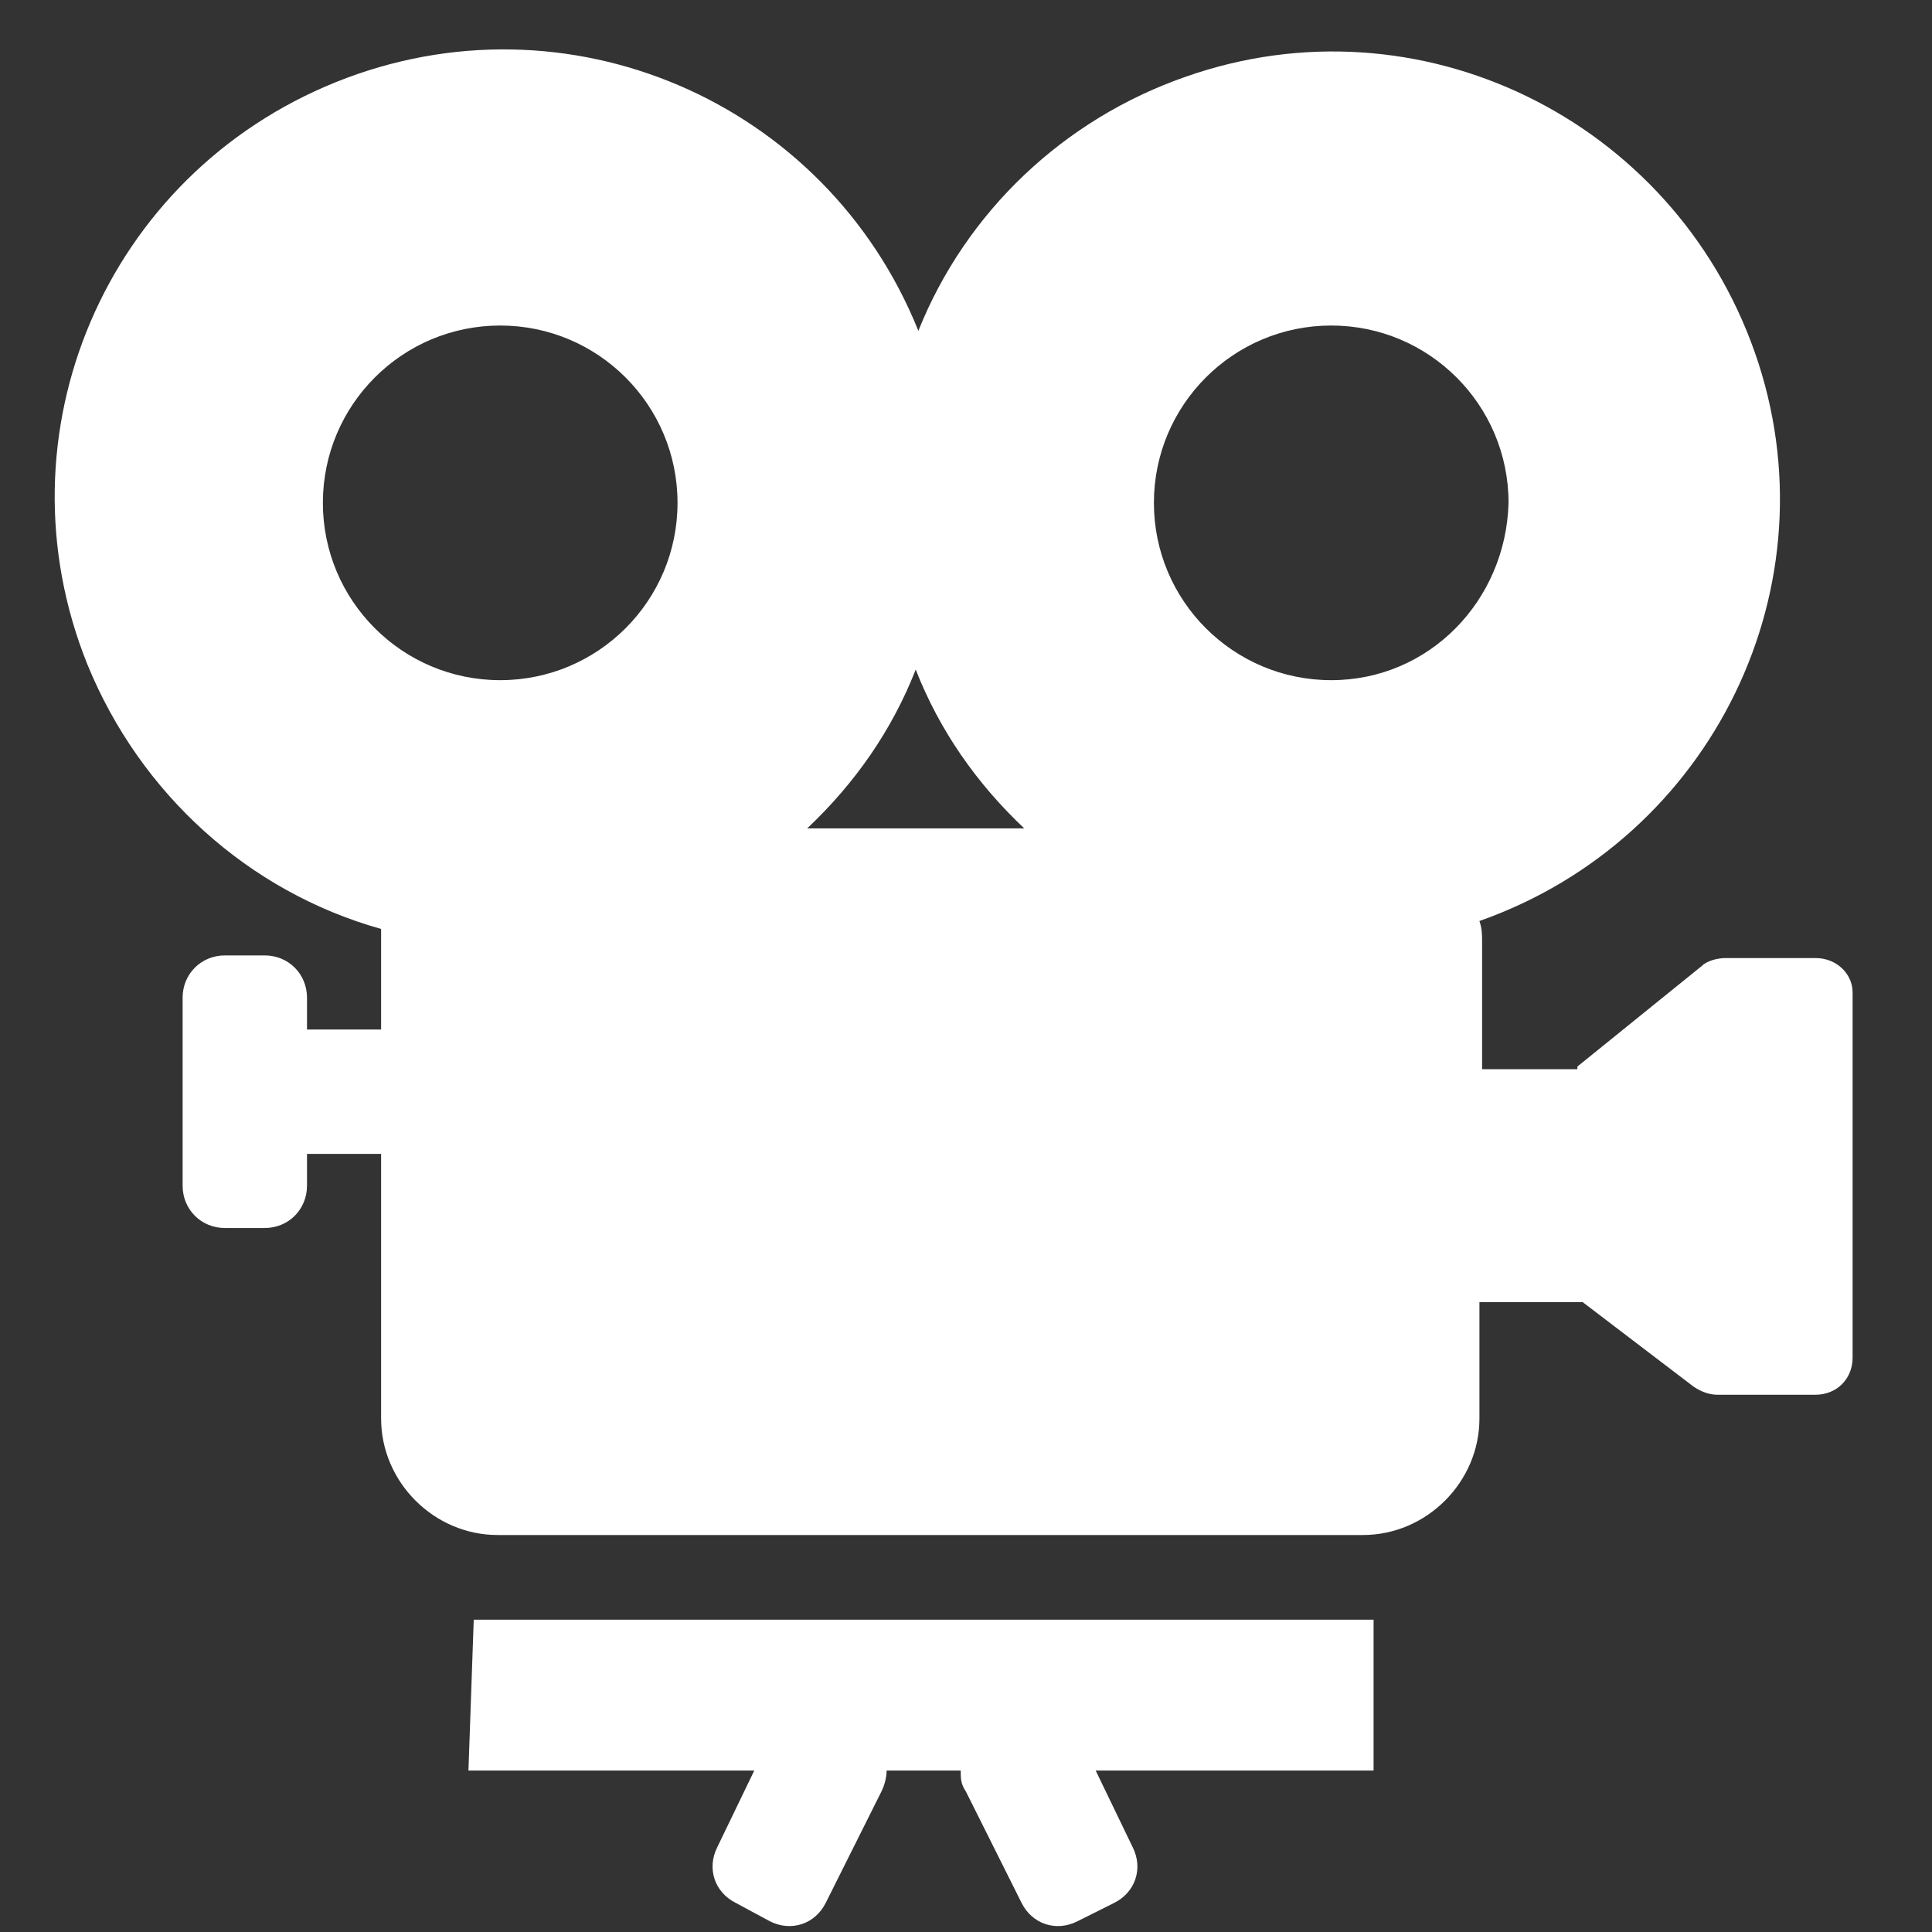
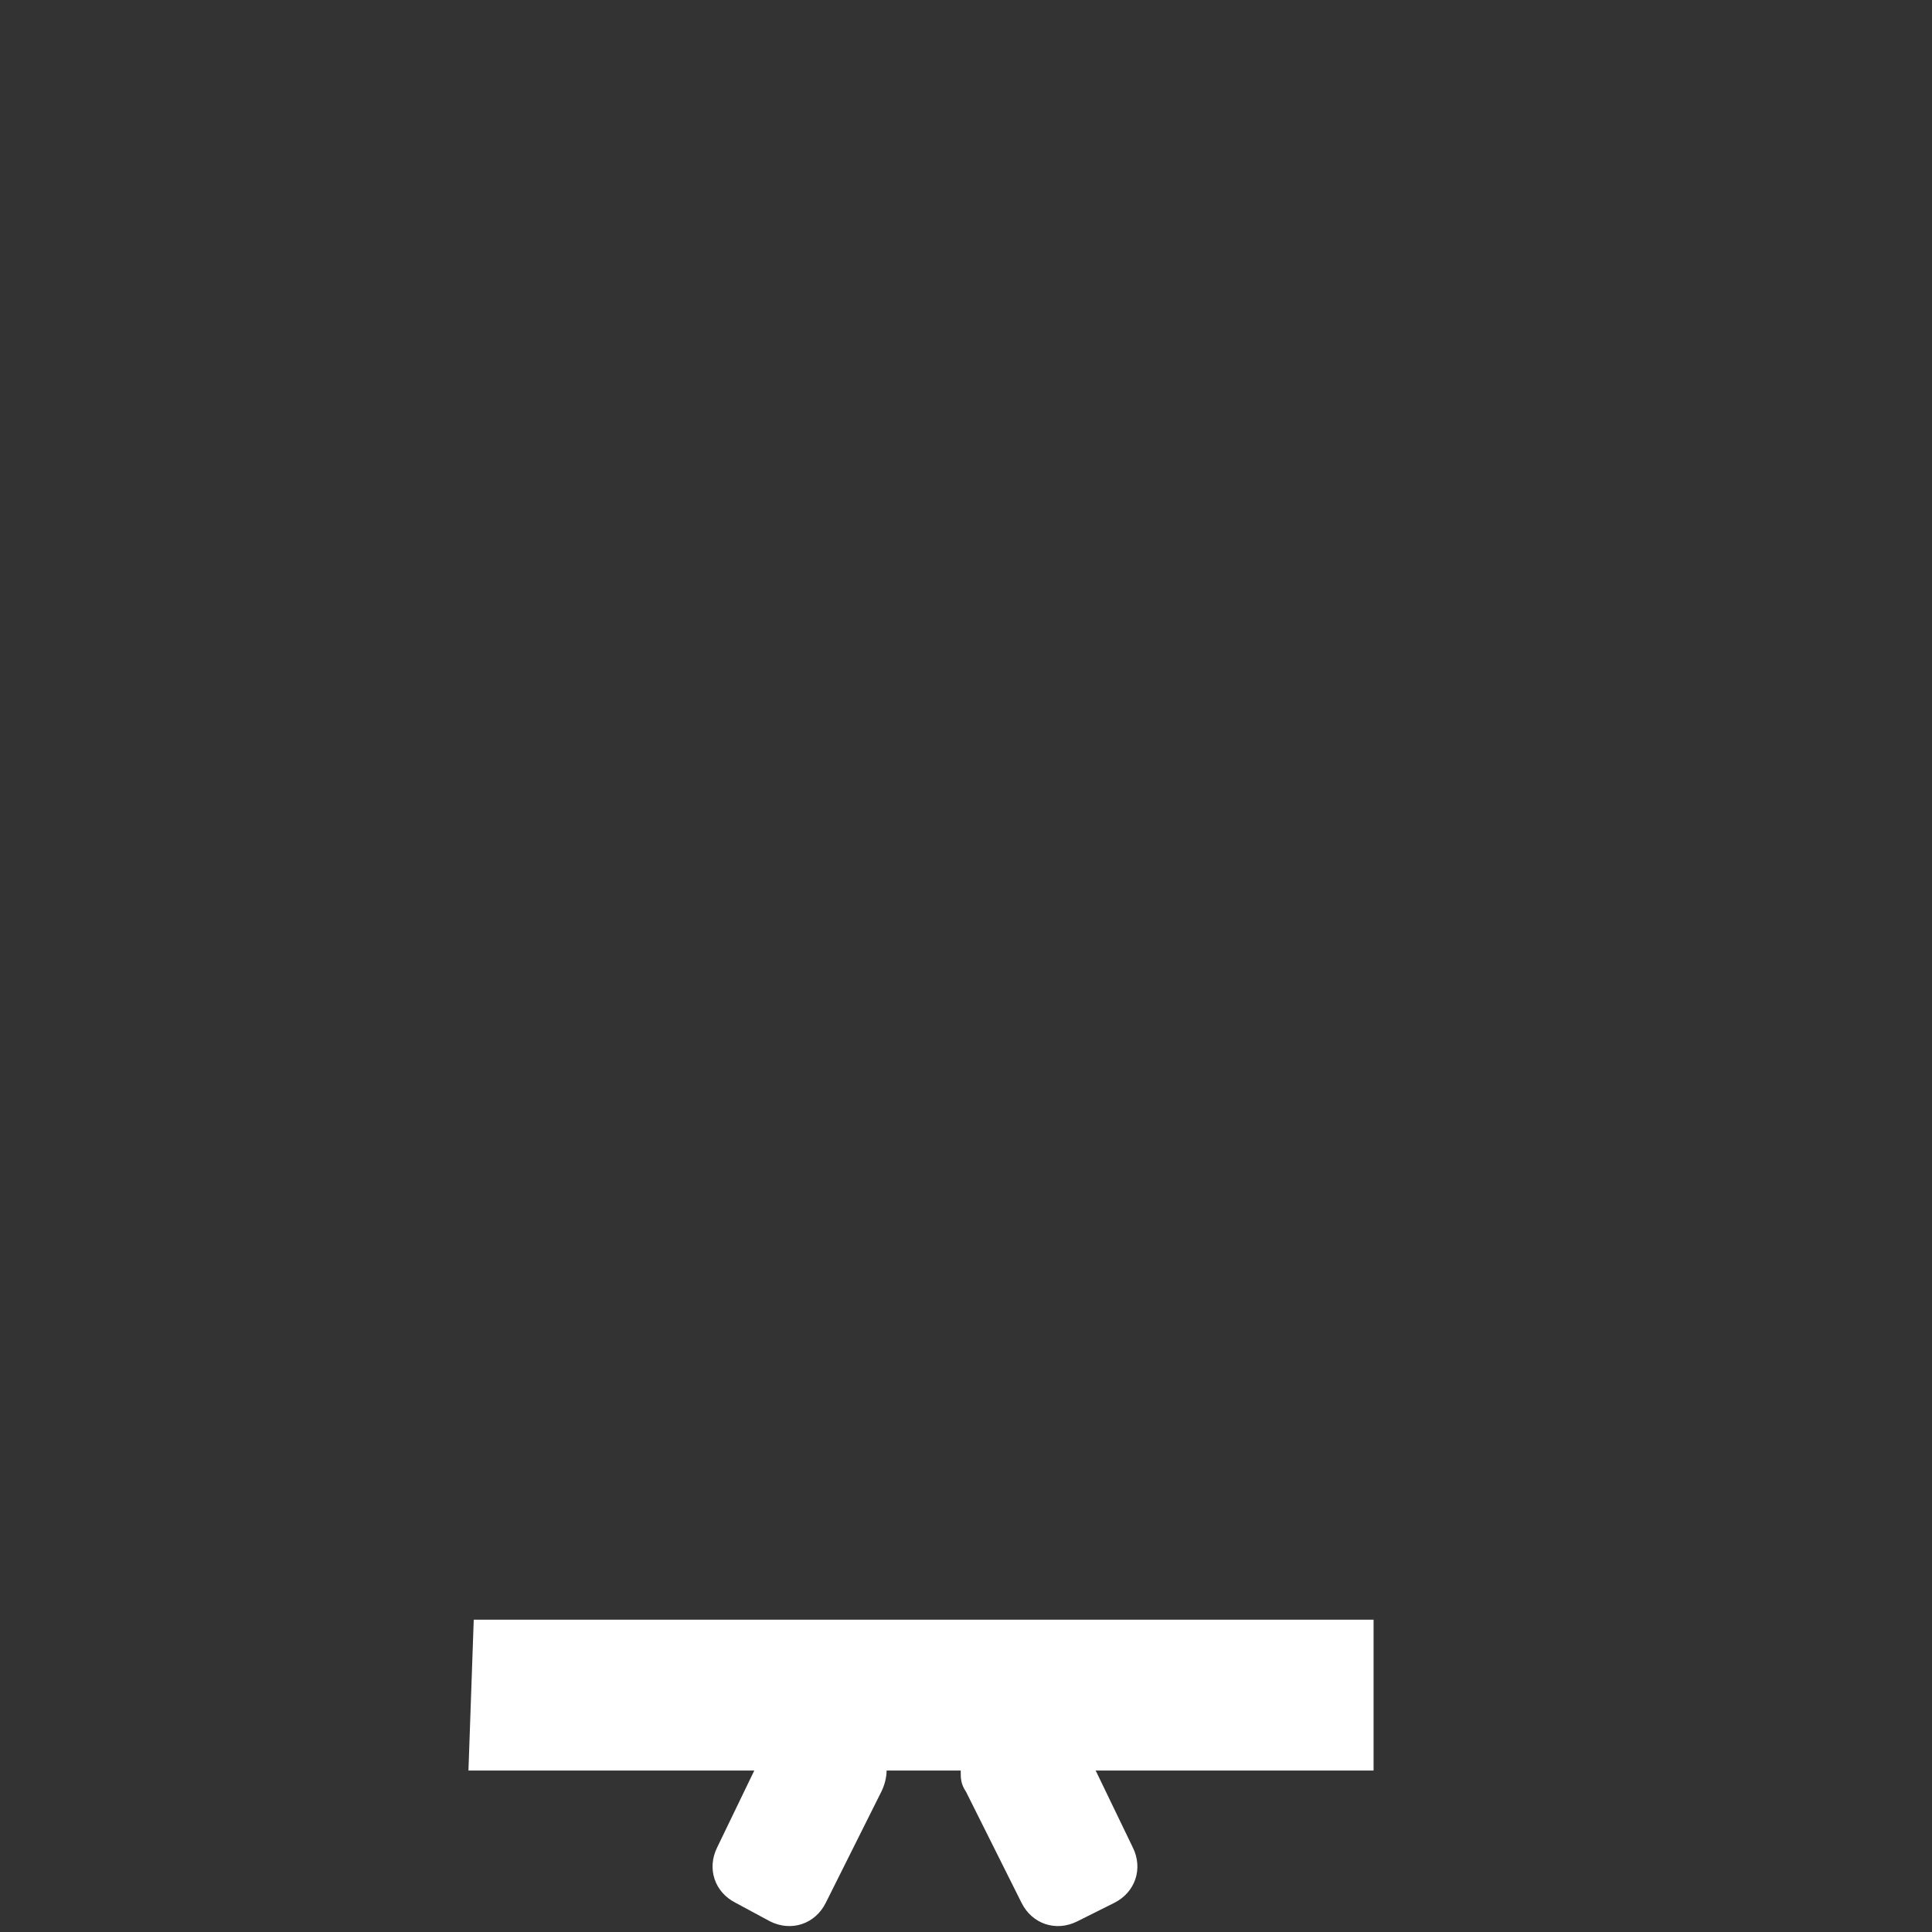
<svg xmlns="http://www.w3.org/2000/svg" width="73" height="73" viewBox="0 0 73 73" fill="none">
  <rect x="0" y="0" width="73" height="73" fill="#333333" stroke="none" />
  <path d="M17.7 66.9H28.5L27.1 69.8C26.7 70.6 27 71.5 27.8 71.9L29.1 72.6C29.9 73 30.8 72.7 31.2 71.9L33.3 67.7C33.4 67.5 33.5 67.2 33.5 66.9H36.3C36.3 67.2 36.3 67.4 36.5 67.7L38.6 71.9C39 72.7 39.9 73 40.7 72.6L42.1 71.9C42.9 71.5 43.2 70.6 42.8 69.8L41.4 66.9H51.9V61.2H17.9L17.7 66.9Z" fill="white" />
-   <path d="M68.6 36.2H65.2C64.9 36.2 64.5 36.3 64.3 36.5L59.6 40.3V40.4H56V35.6C56 35.3 56 35.1 55.9 34.8C64.7 31.7 69.4 22.1 66.3 13.3C63.2 4.5 53.6 -0.2 44.8 2.9C40.2 4.5 36.5 8 34.7 12.5C31.2 3.8 21.4 -0.4 12.7 3.1C4 6.6 -0.2 16.4 3.3 25.1C5.3 30 9.4 33.7 14.4 35.1C14.4 35.3 14.4 35.4 14.4 35.6V38.9H11.6V37.7C11.6 36.8 10.9 36.1 10 36.1H8.5C7.6 36.1 6.9 36.8 6.9 37.7V44.8C6.9 45.7 7.6 46.4 8.5 46.4H10C10.9 46.4 11.6 45.7 11.6 44.8V43.6H14.4V53.6C14.4 56 16.4 58 18.8 58H51.5C53.9 58 55.9 56 55.9 53.6V49.2H59.8L64 52.4C64.3 52.6 64.6 52.7 64.9 52.7H68.6C69.4 52.7 70 52.1 70 51.3V37.5C70 36.8 69.4 36.2 68.6 36.2ZM18.9 25.7C15.2 25.7 12.2 22.7 12.2 19C12.2 15.3 15.2 12.3 18.9 12.3C22.6 12.3 25.6 15.3 25.6 19C25.6 22.7 22.6 25.7 18.9 25.7ZM30.5 31.3C32.3 29.6 33.7 27.6 34.6 25.3C35.5 27.6 36.9 29.6 38.7 31.3H30.5ZM50.3 25.7C46.6 25.7 43.6 22.7 43.6 19C43.6 15.3 46.6 12.3 50.3 12.3C54 12.3 57 15.3 57 19C56.9 22.7 54 25.7 50.3 25.7Z" fill="white" />
</svg>